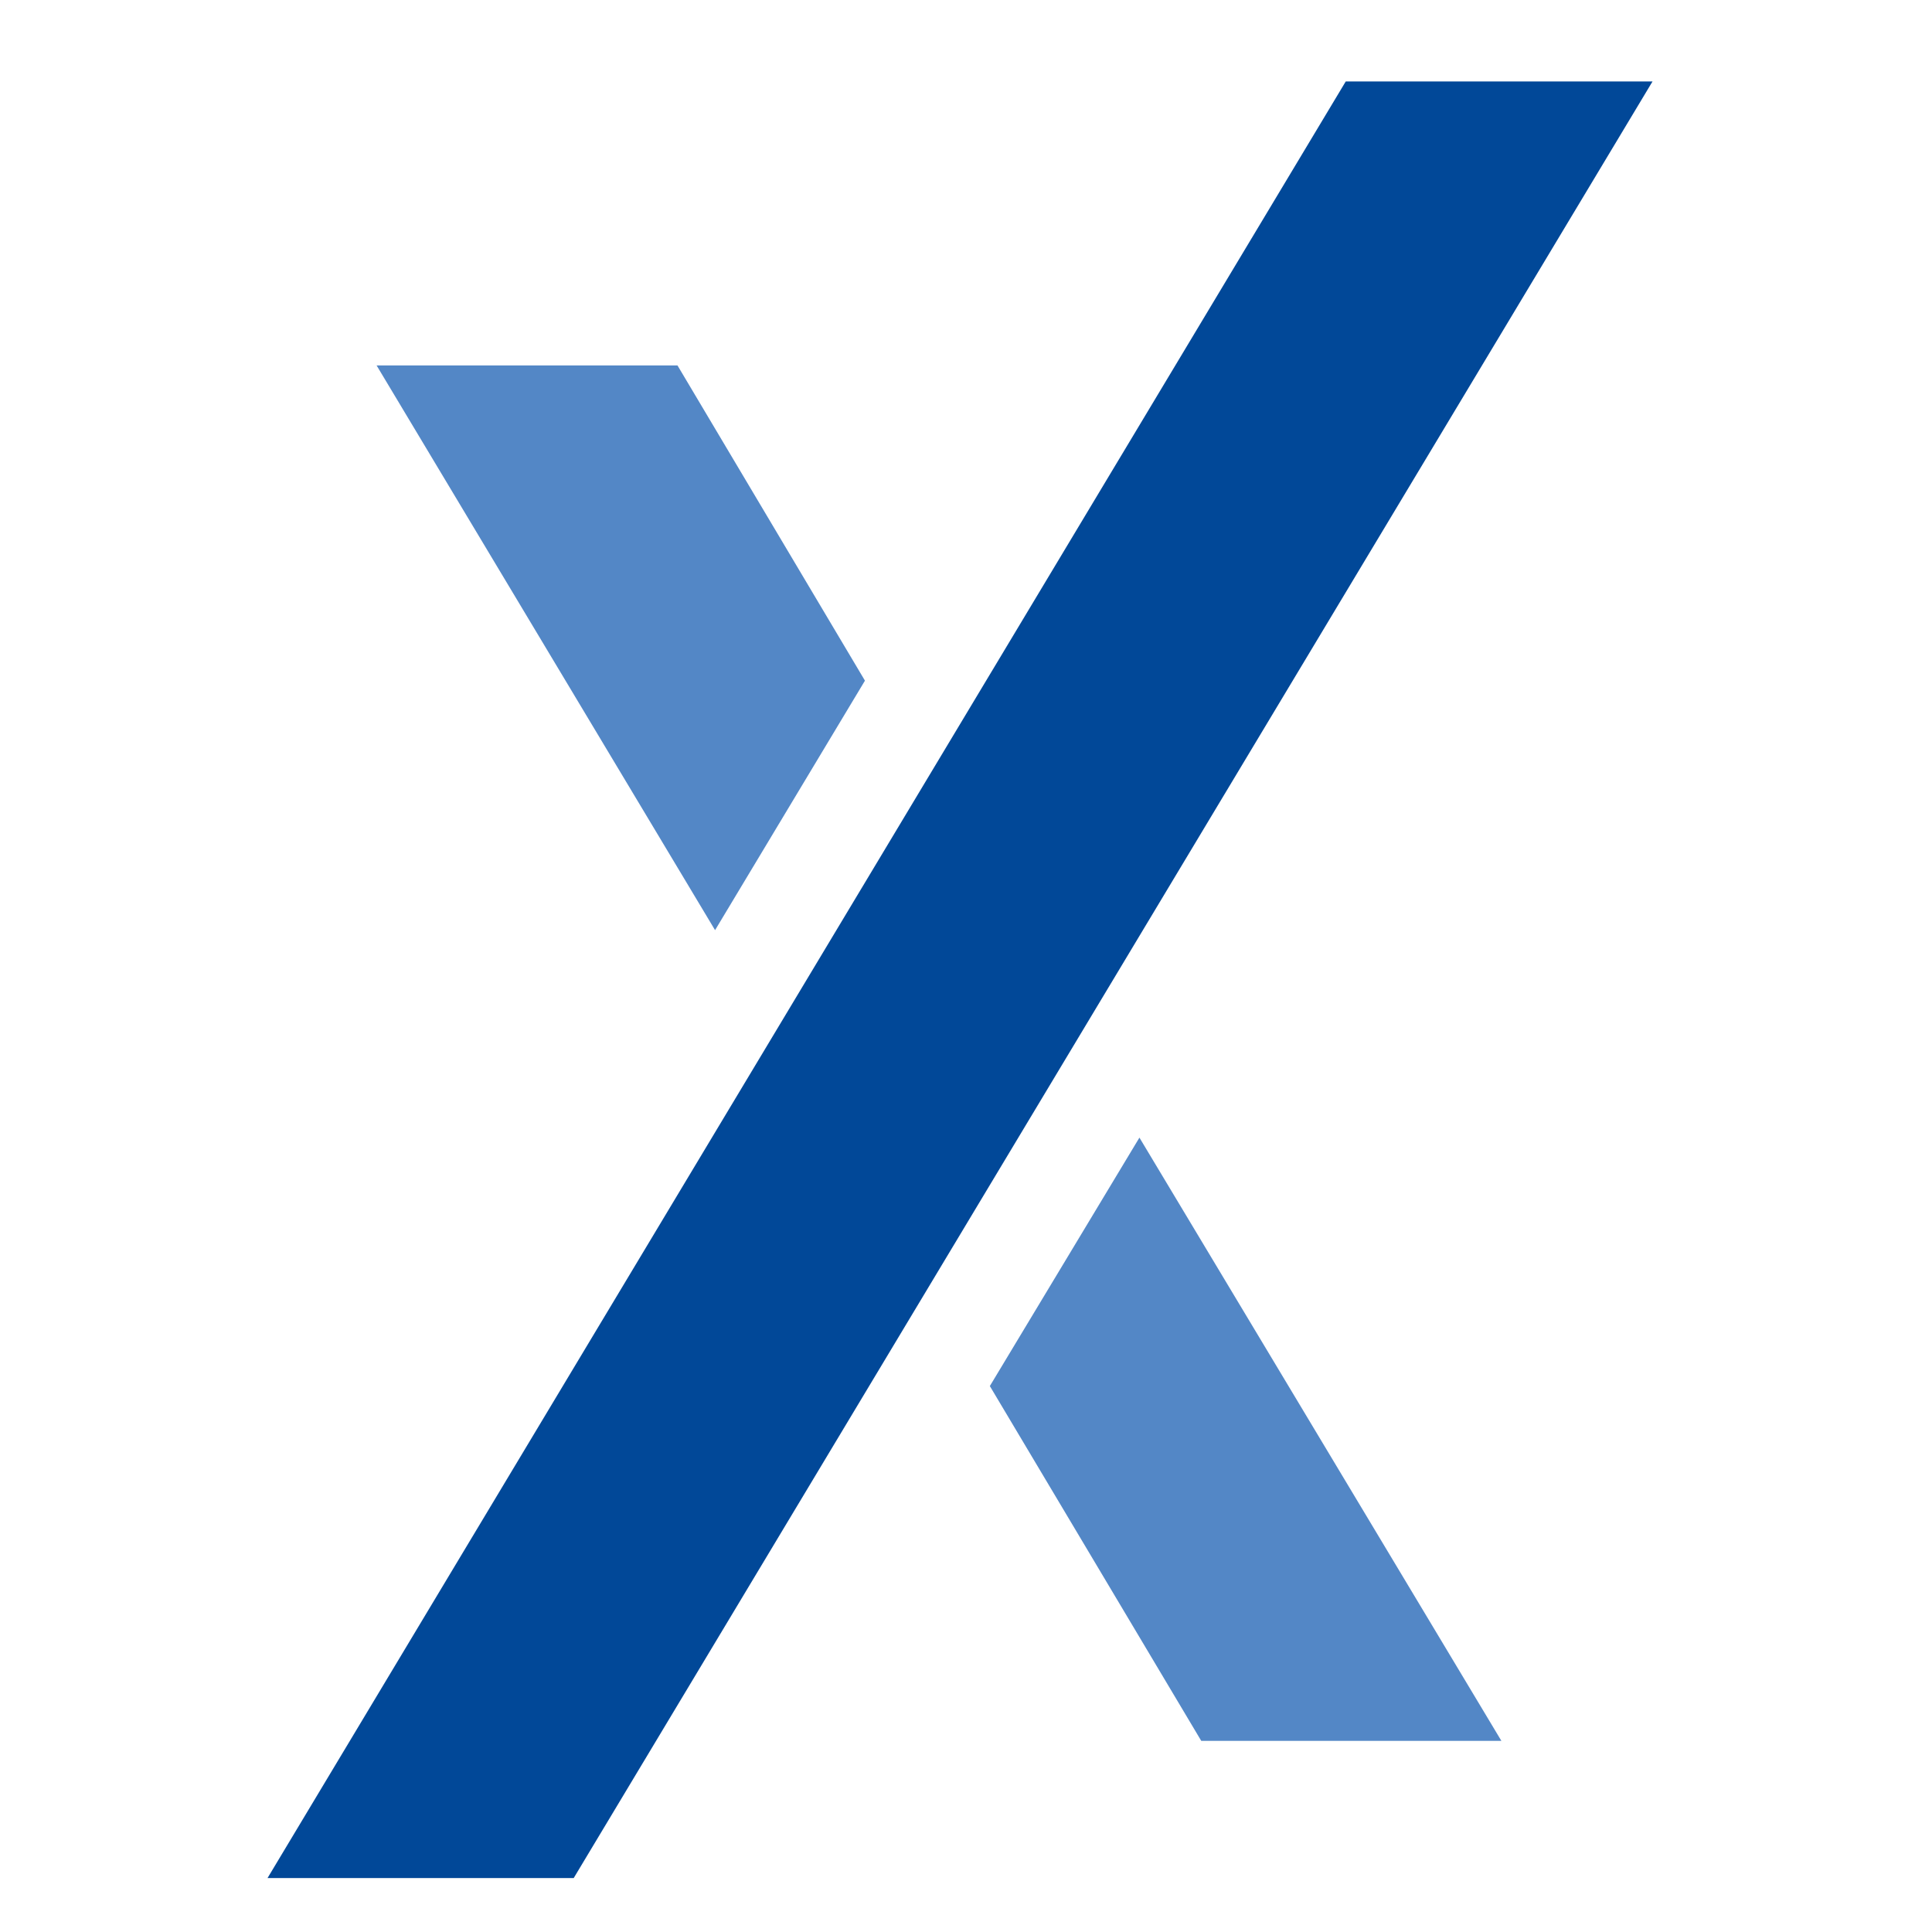
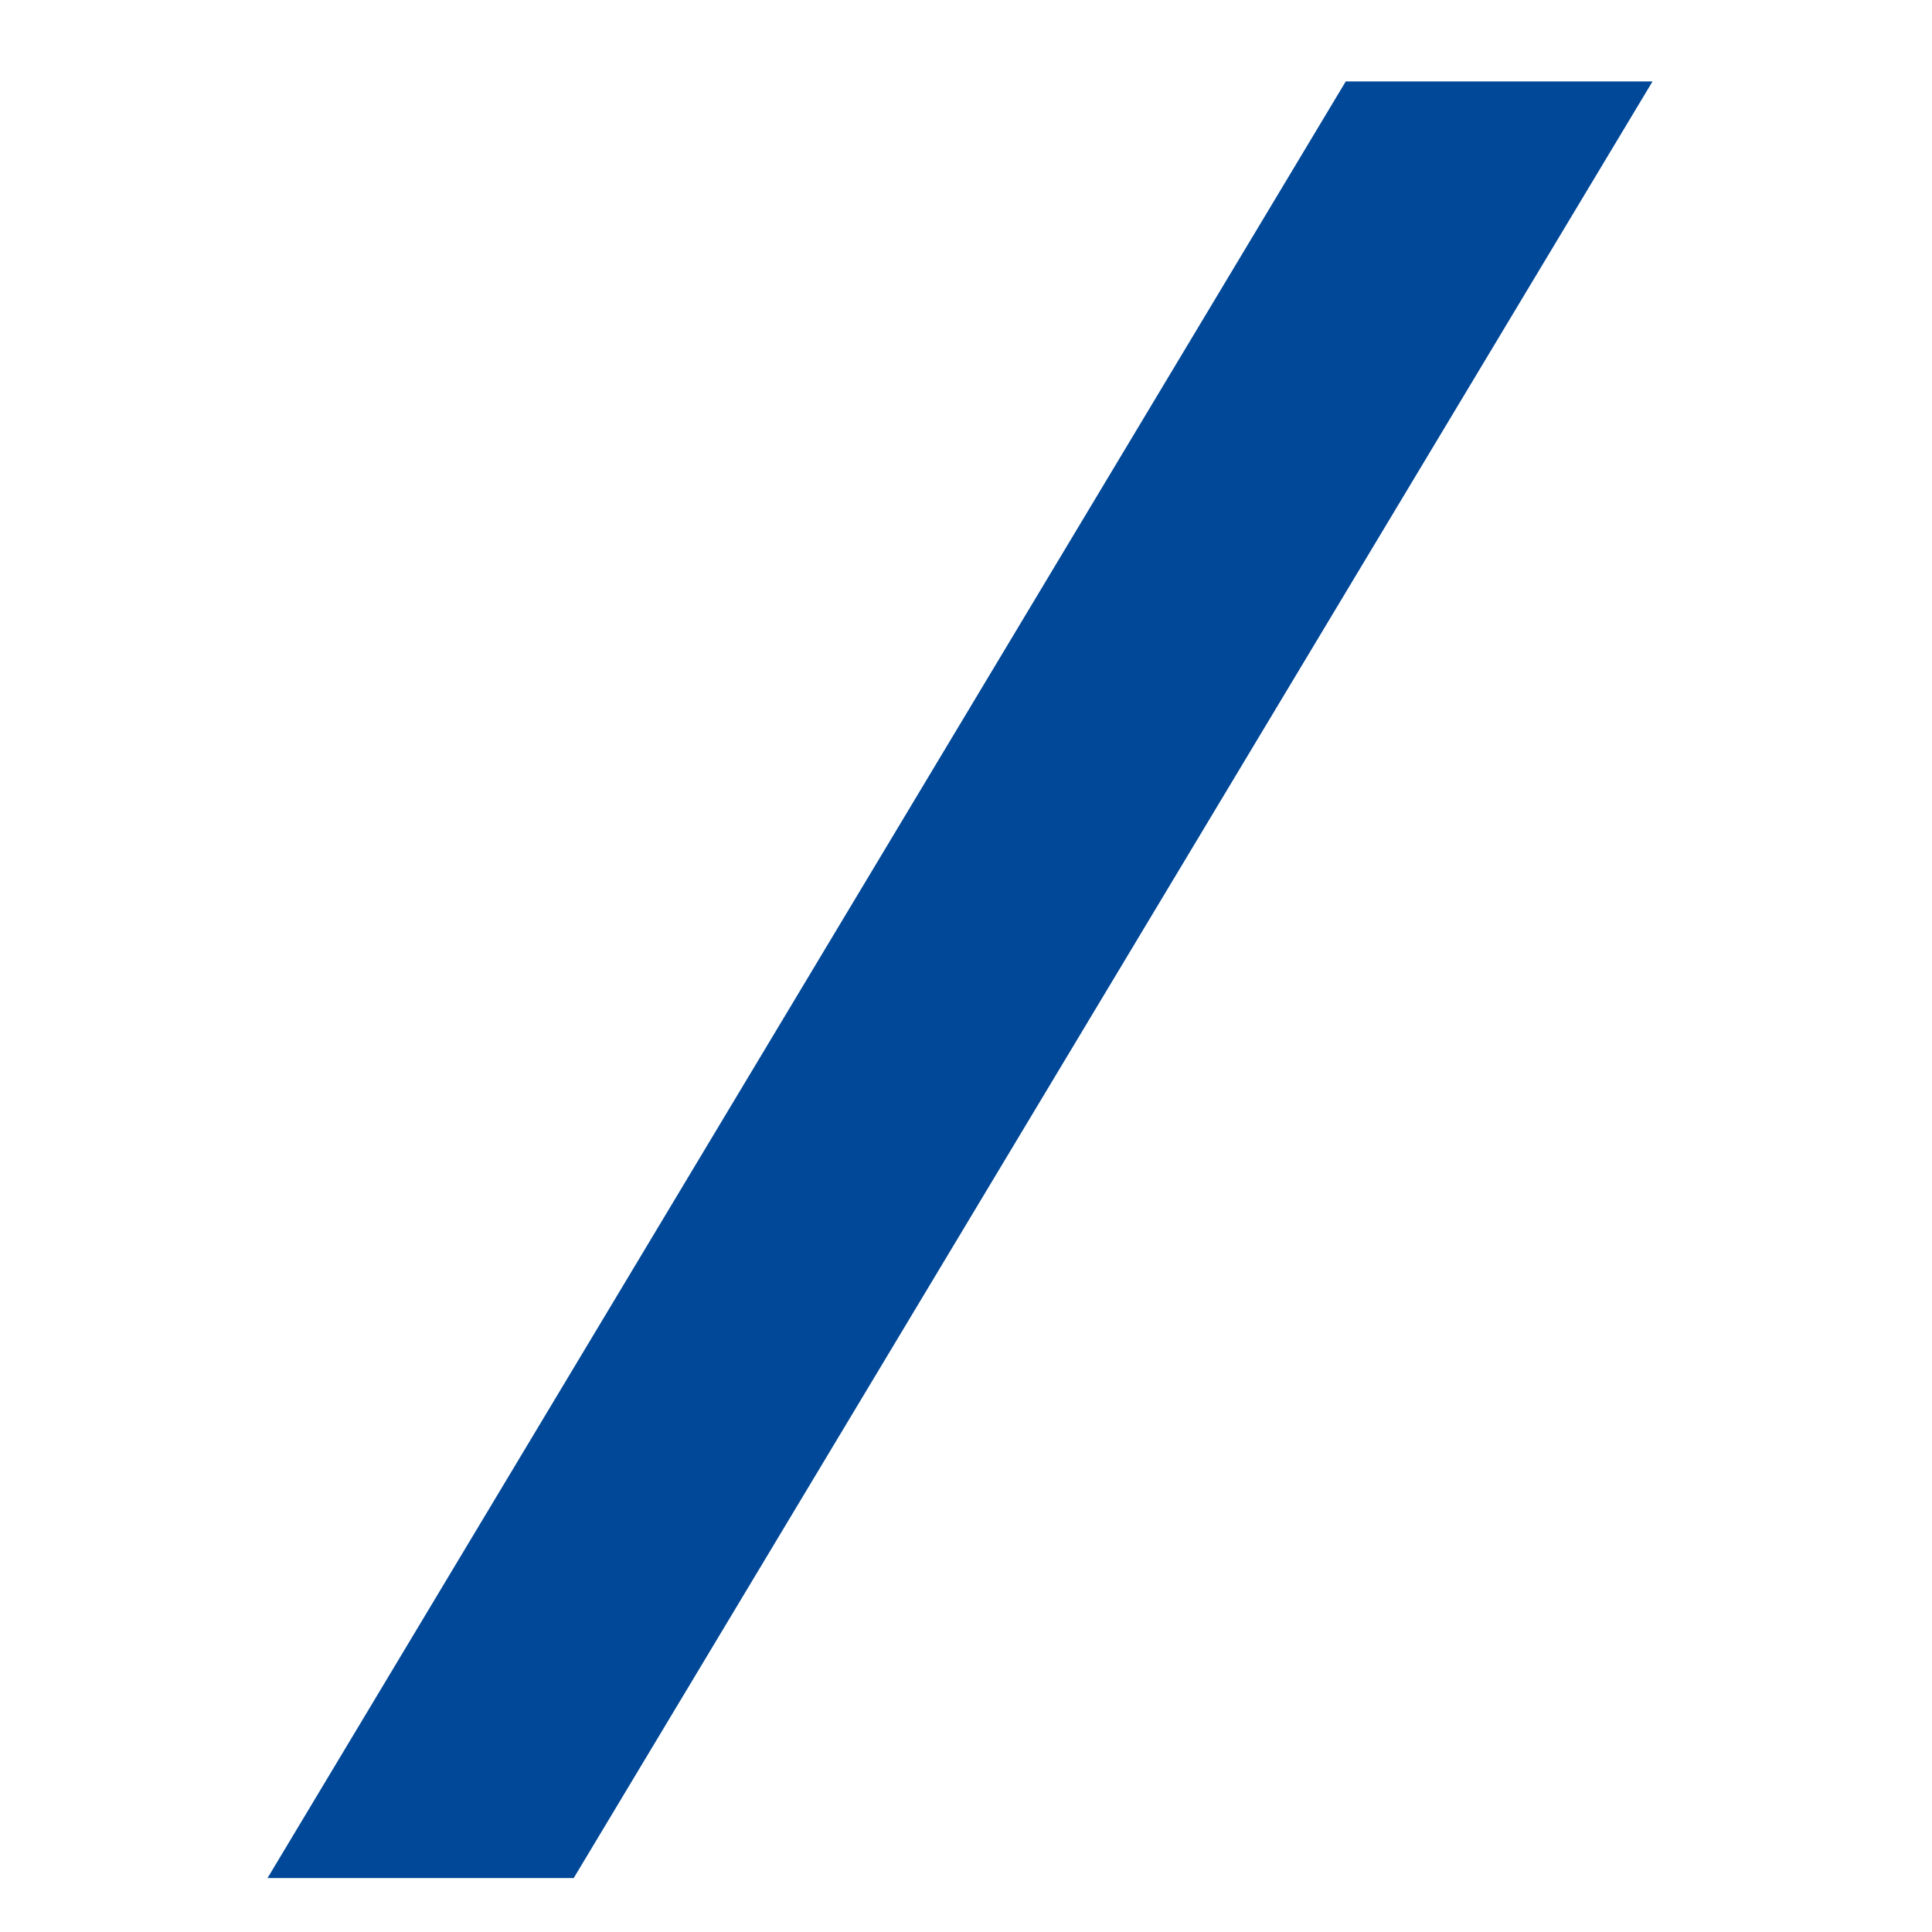
<svg xmlns="http://www.w3.org/2000/svg" version="1.1" id="Ebene_1" x="0px" y="0px" viewBox="0 0 256 256" style="enable-background:new 0 0 256 256;" xml:space="preserve">
  <style type="text/css">
	.st0{fill:#FFFFFF;}
	.st1{fill:#5387C6;}
	.st2{fill:#014898;}
</style>
  <rect x="0" y="0" class="st0" width="256" height="256" />
  <g>
-     <polygon class="st1" points="131.16,183.66 159.17,230.67 198.94,230.67 150.98,150.74 131.16,183.66  " />
    <polygon class="st2" points="218.97,10.79 178.32,10.79 35.45,248.85 76.02,248.85 218.97,10.79  " />
-     <polygon class="st1" points="114.61,90.19 89.77,48.42 49.9,48.42 94.75,123.25 114.61,90.19  " />
  </g>
</svg>